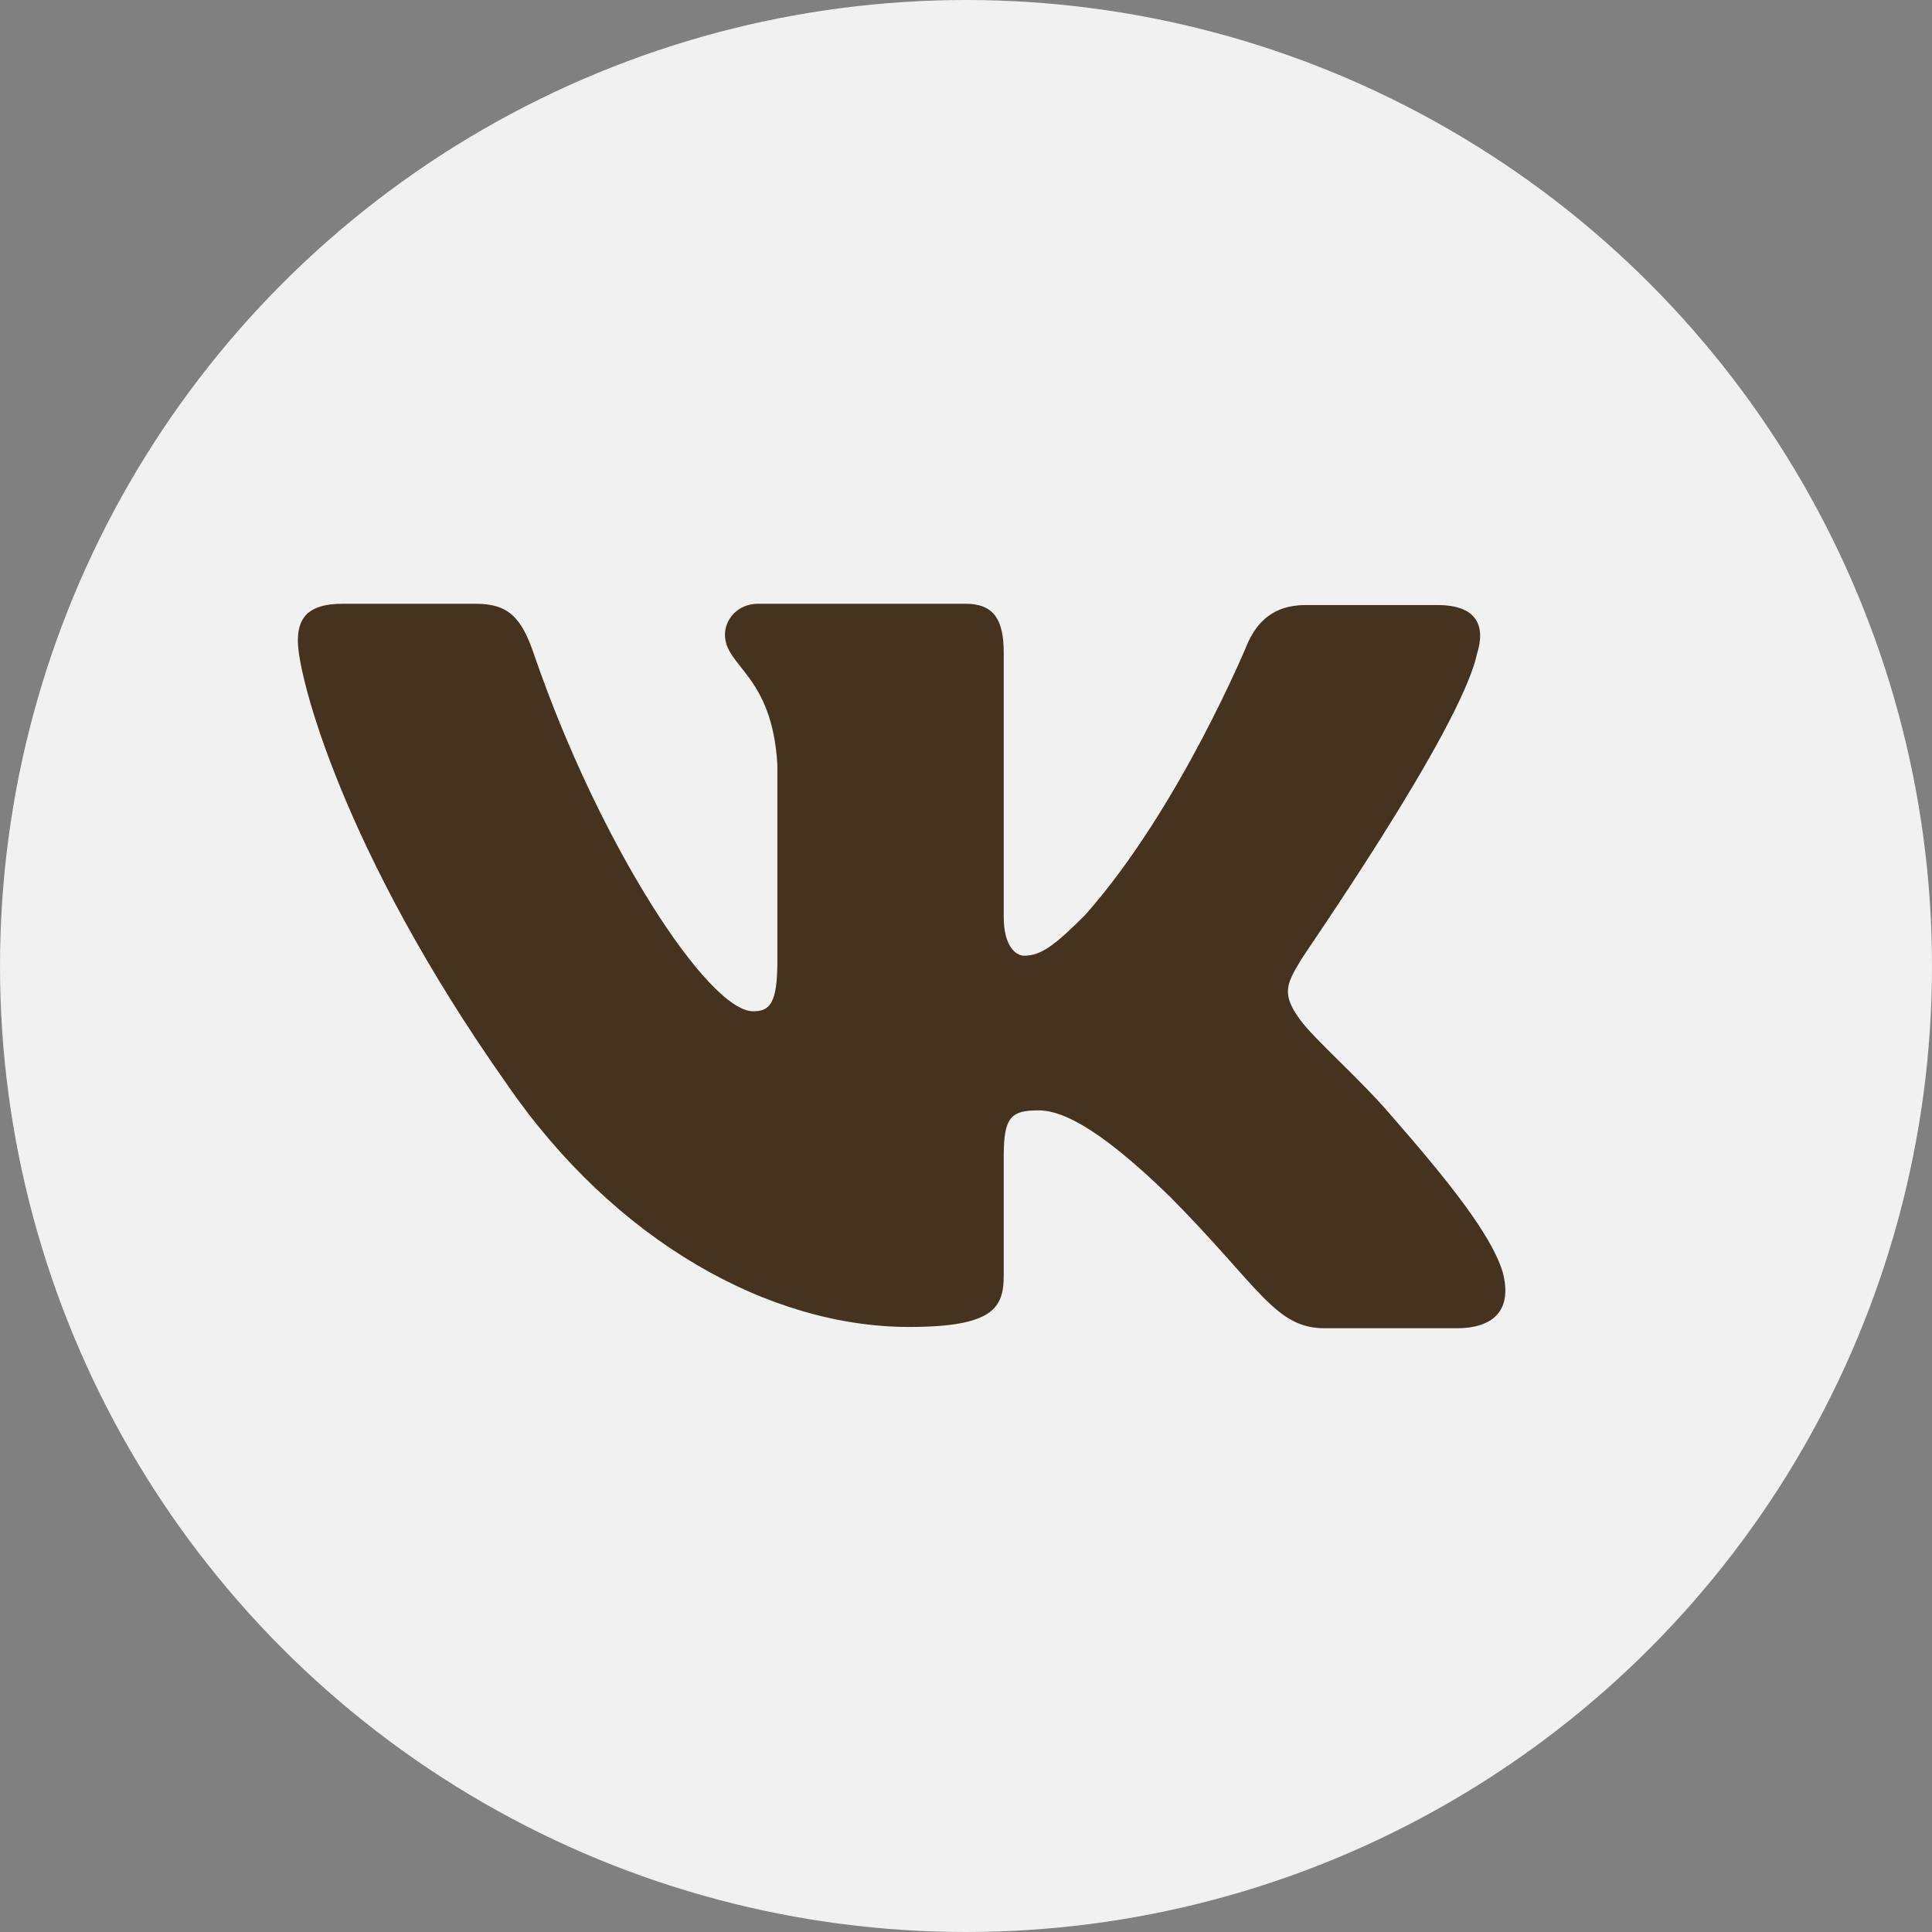
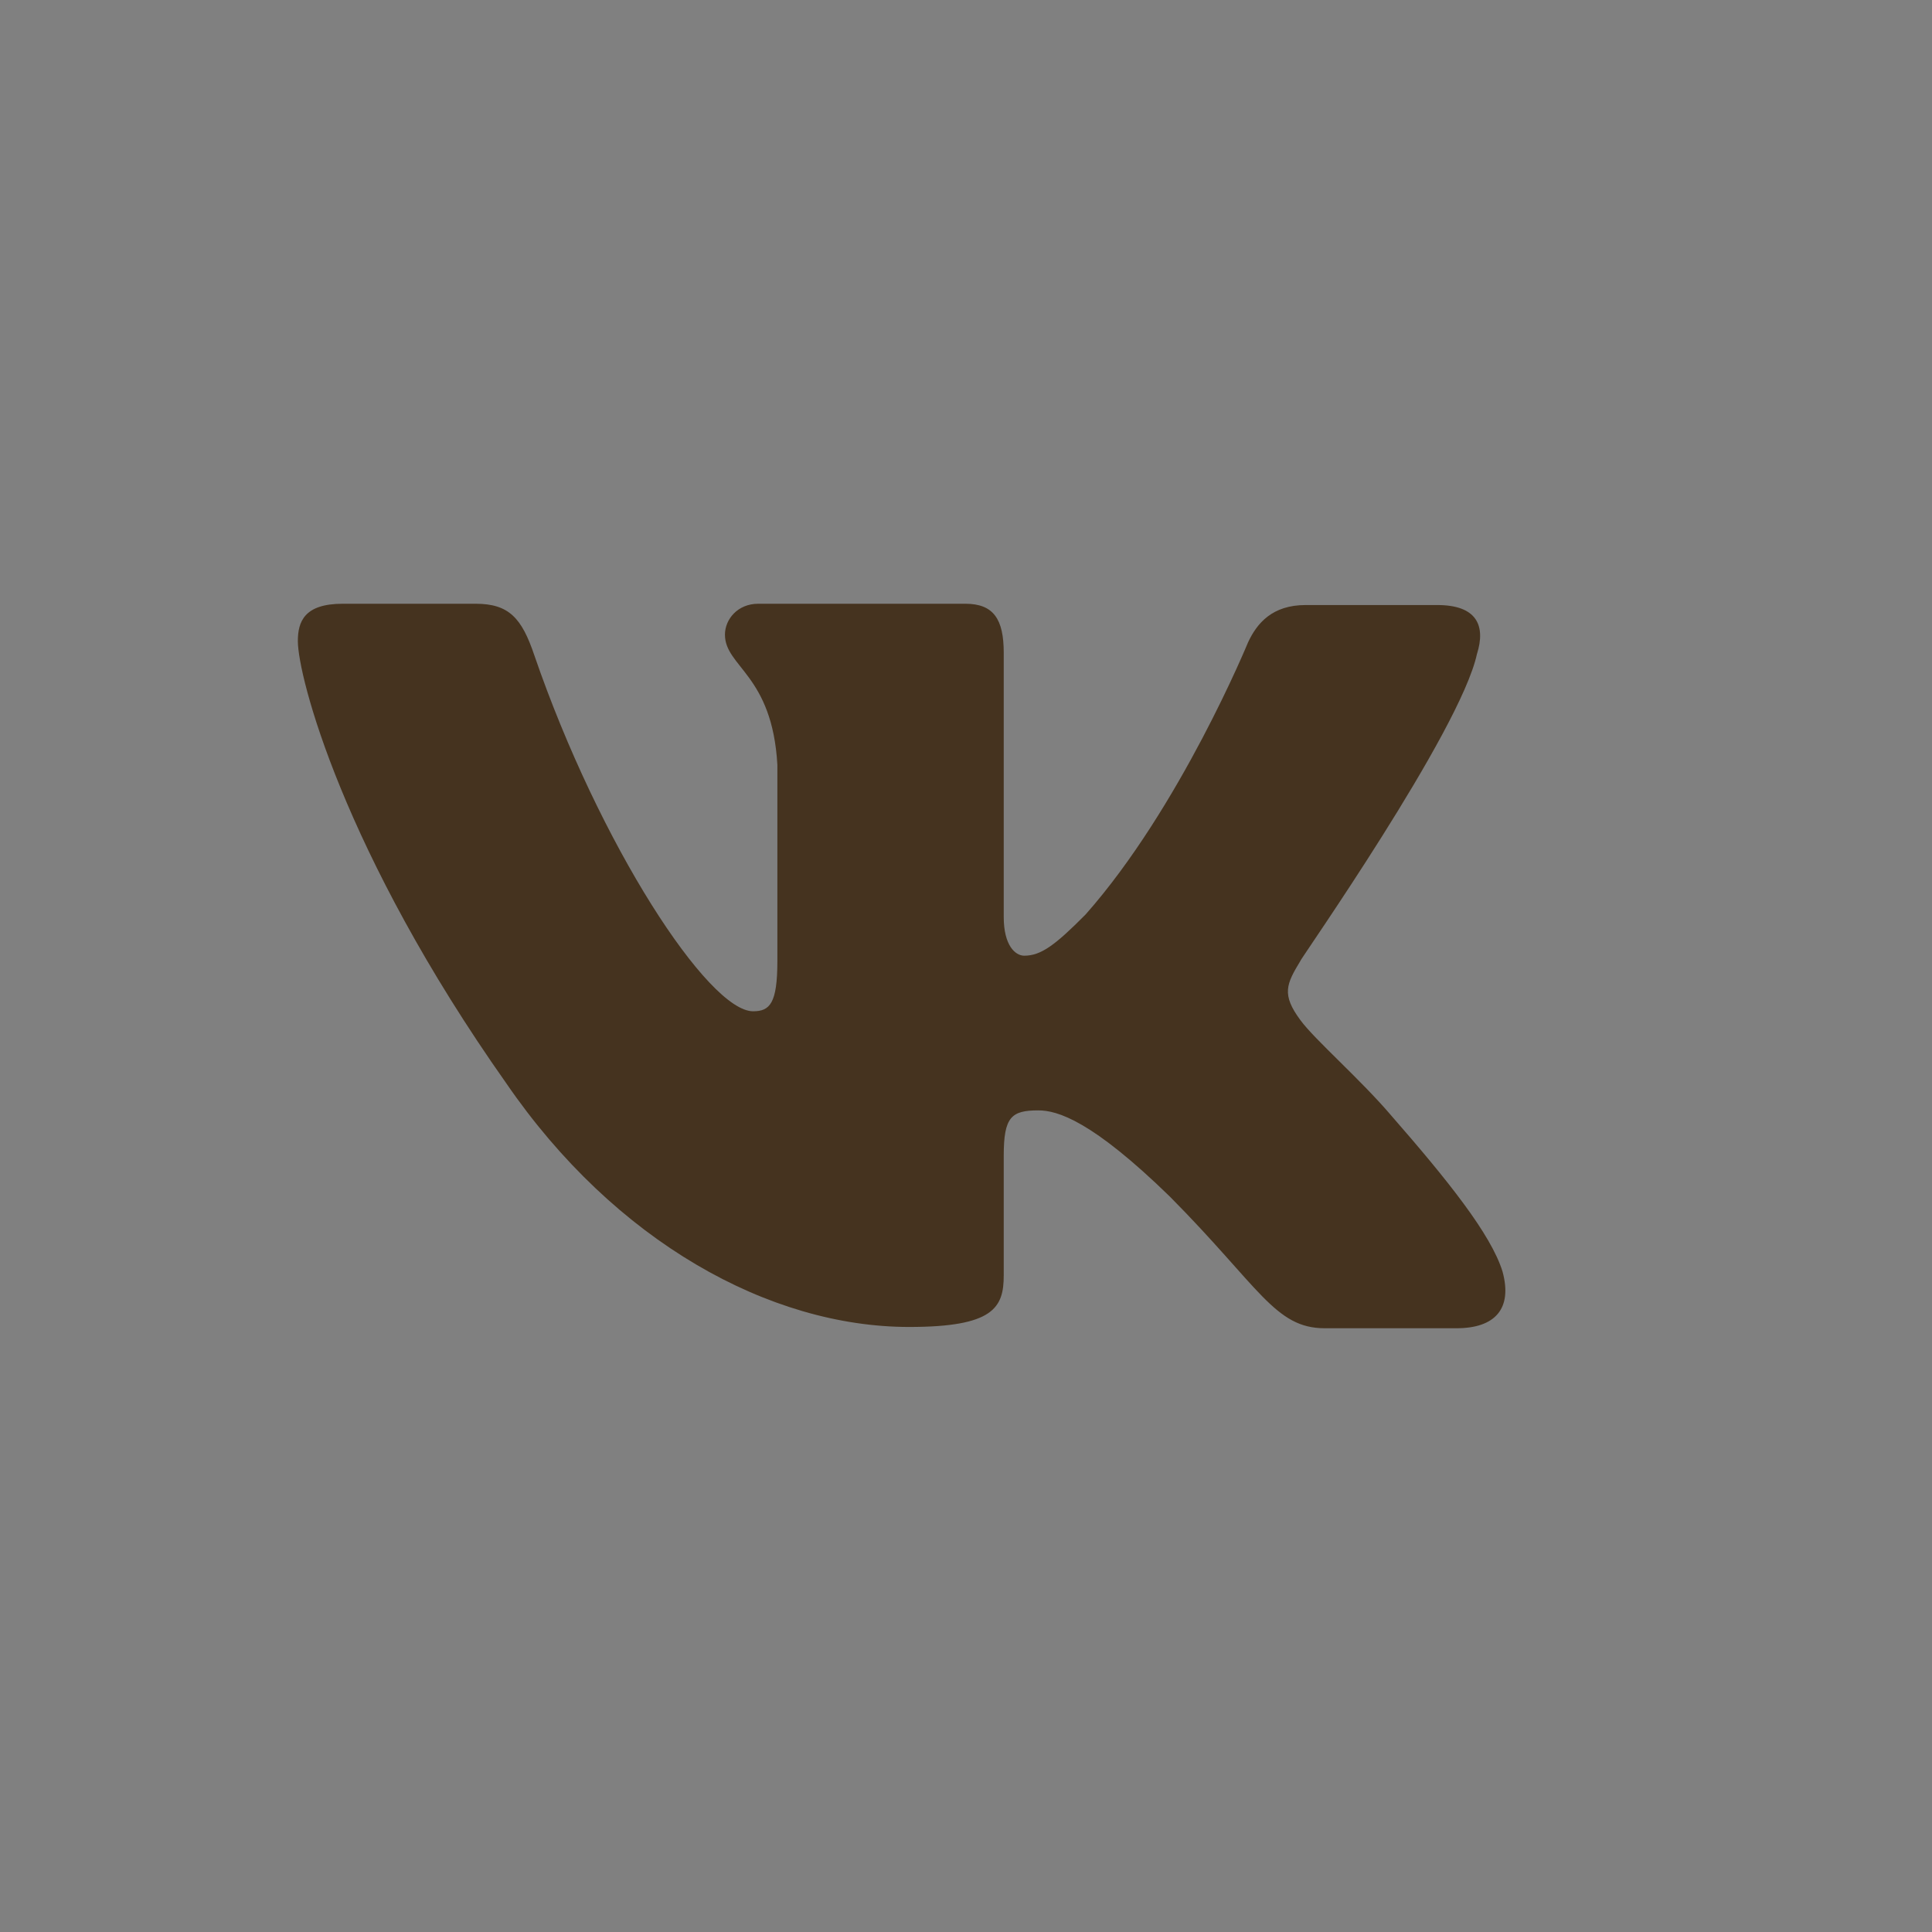
<svg xmlns="http://www.w3.org/2000/svg" width="30" height="30" viewBox="0 0 30 30" fill="none">
  <rect x="0" y="0" width="30" height="30" fill="#808080" stroke="none" />
-   <circle cx="15" cy="15" r="15" fill="#F1F1F1" />
  <path fill-rule="evenodd" clip-rule="evenodd" d="M22.934 10.156C23.073 9.716 22.934 9.395 22.318 9.395H20.273C19.757 9.395 19.518 9.676 19.379 9.976C19.379 9.976 18.327 12.538 16.857 14.2C16.381 14.68 16.163 14.84 15.904 14.84C15.765 14.84 15.586 14.68 15.586 14.24V10.136C15.586 9.615 15.428 9.375 14.991 9.375H11.773C11.456 9.375 11.257 9.615 11.257 9.855C11.257 10.356 11.992 10.476 12.071 11.877V14.922C12.071 15.582 11.954 15.703 11.694 15.703C10.999 15.703 9.311 13.121 8.298 10.178C8.102 9.595 7.902 9.375 7.385 9.375H5.32C4.724 9.375 4.625 9.655 4.625 9.955C4.625 10.496 5.32 13.218 7.862 16.822C9.55 19.282 11.952 20.605 14.117 20.605C15.428 20.605 15.586 20.305 15.586 19.804V17.943C15.586 17.342 15.706 17.242 16.123 17.242C16.42 17.242 16.957 17.402 18.168 18.583C19.558 19.984 19.796 20.625 20.571 20.625H22.616C23.212 20.625 23.49 20.325 23.331 19.744C23.152 19.164 22.477 18.323 21.603 17.322C21.127 16.762 20.412 16.141 20.193 15.841C19.896 15.441 19.975 15.28 20.193 14.92C20.173 14.92 22.676 11.357 22.934 10.155" fill="#45331F" />
</svg>